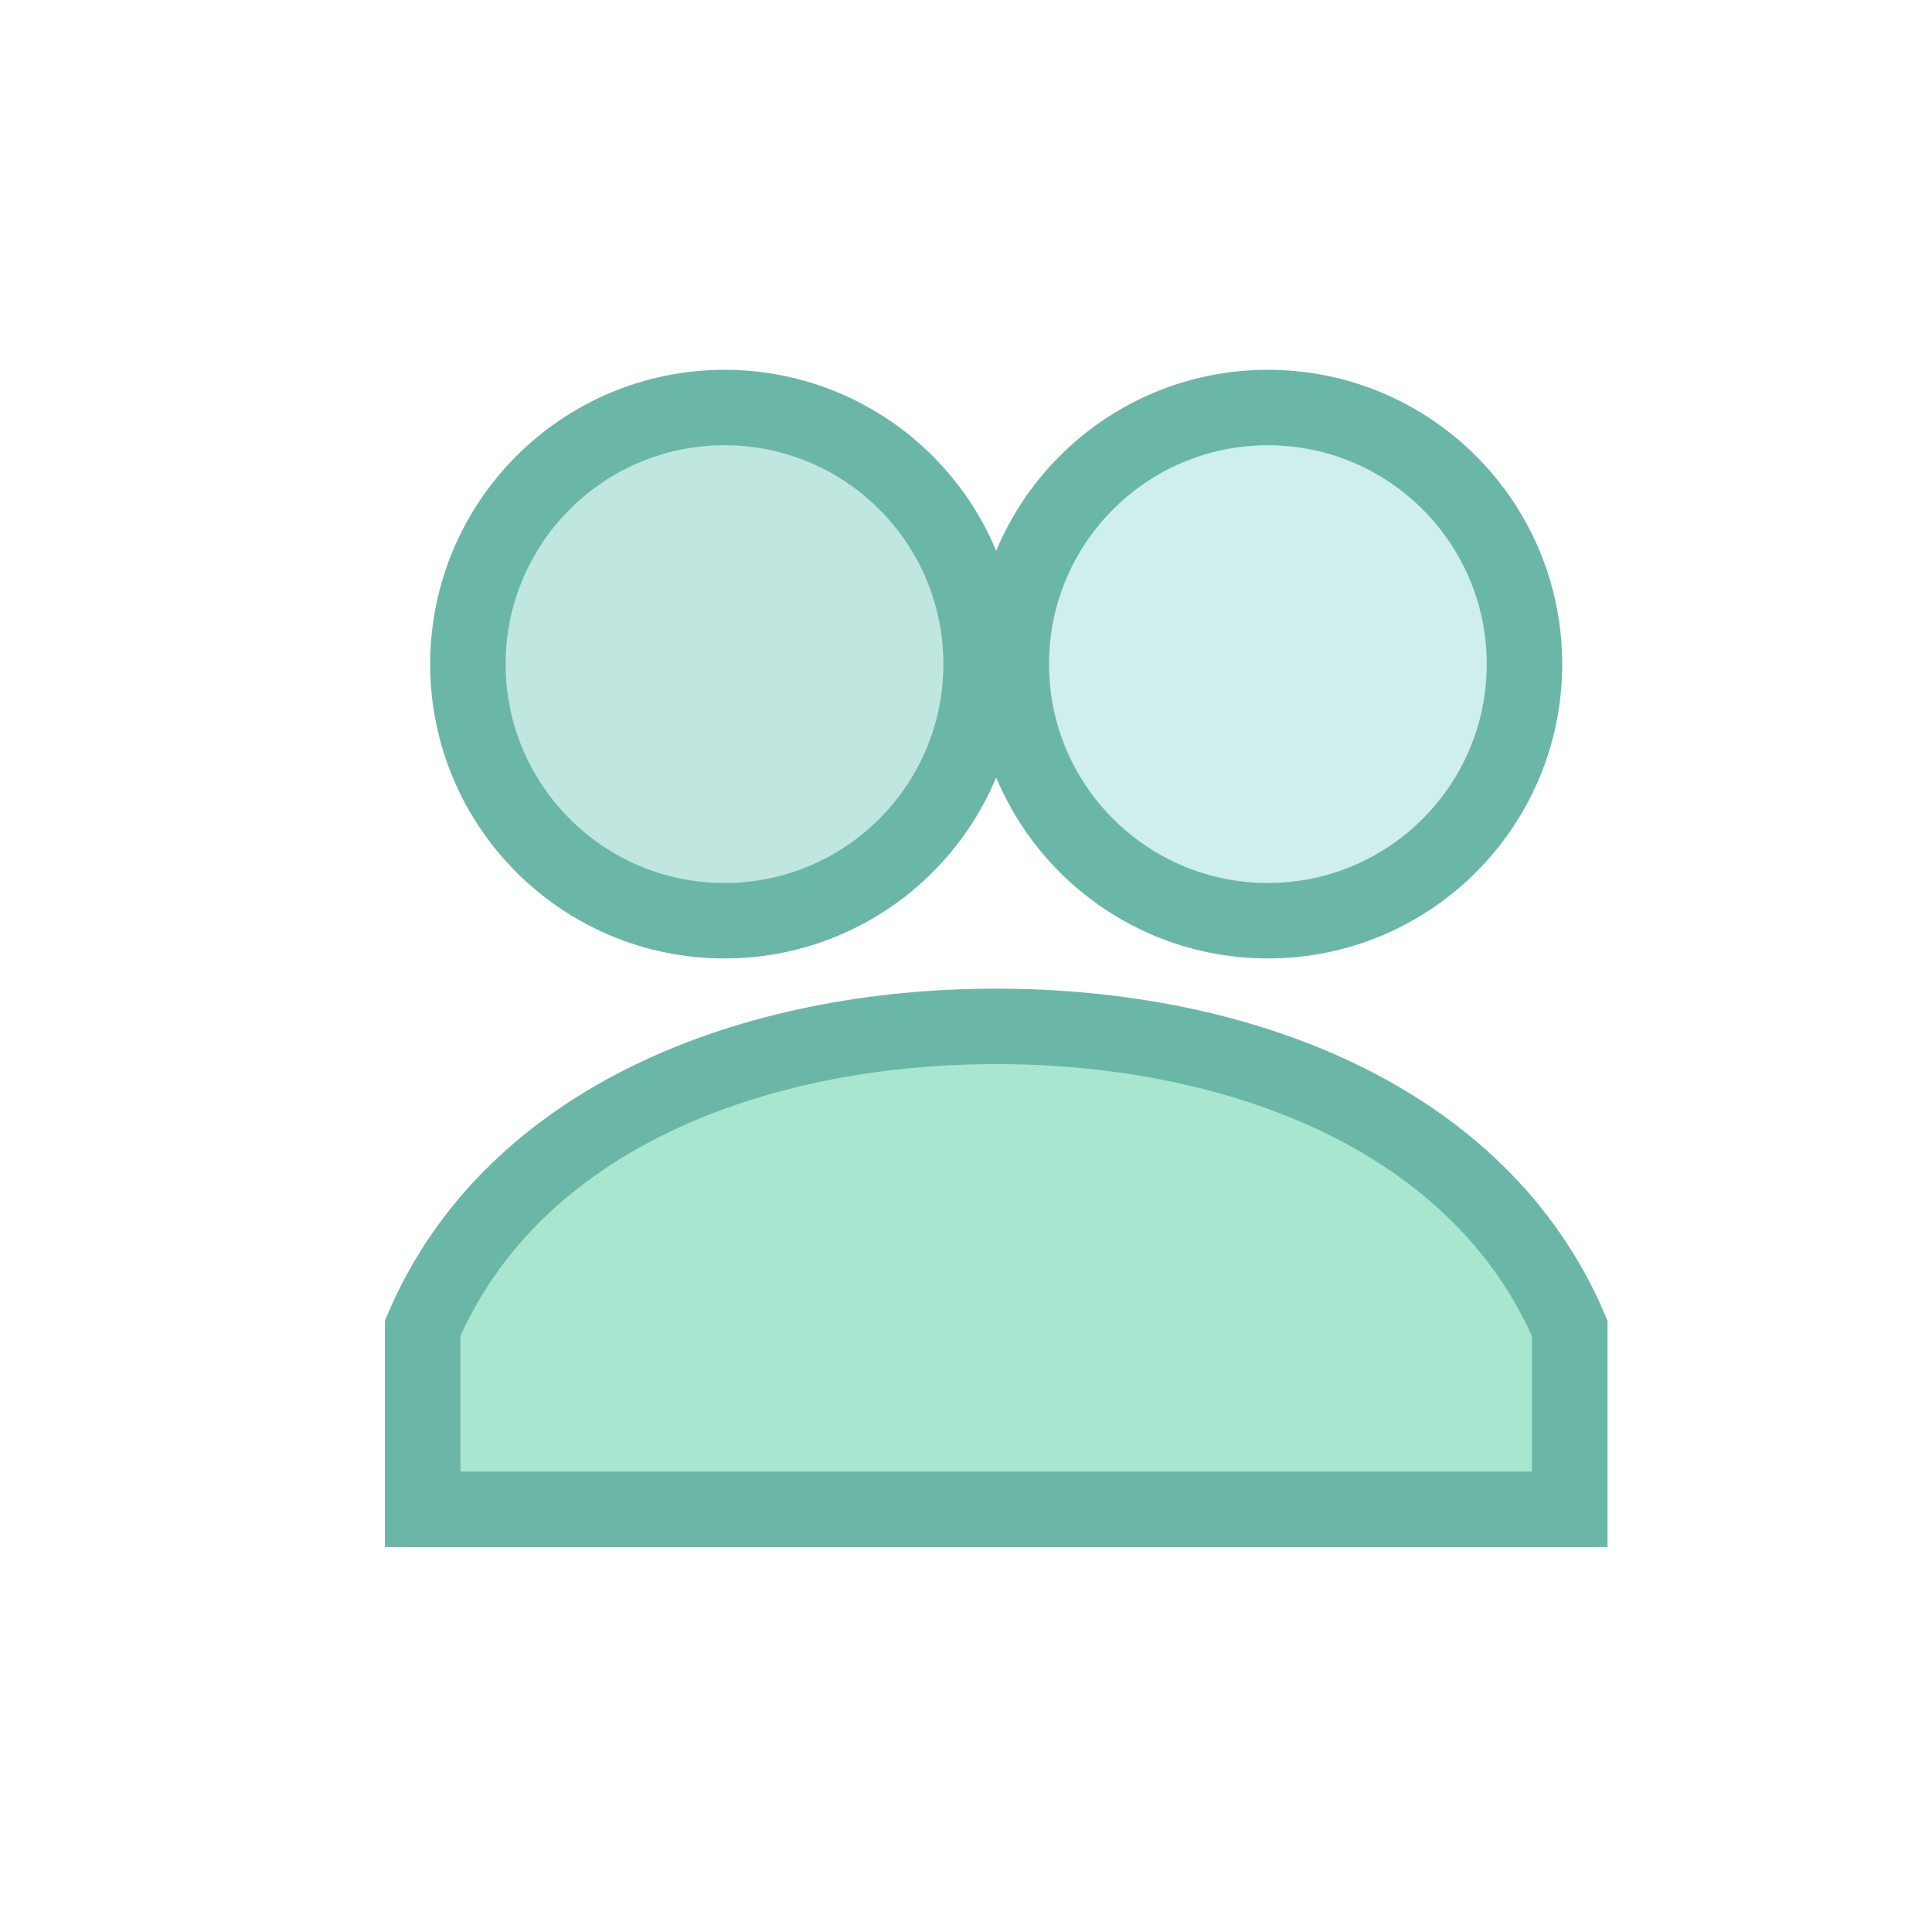
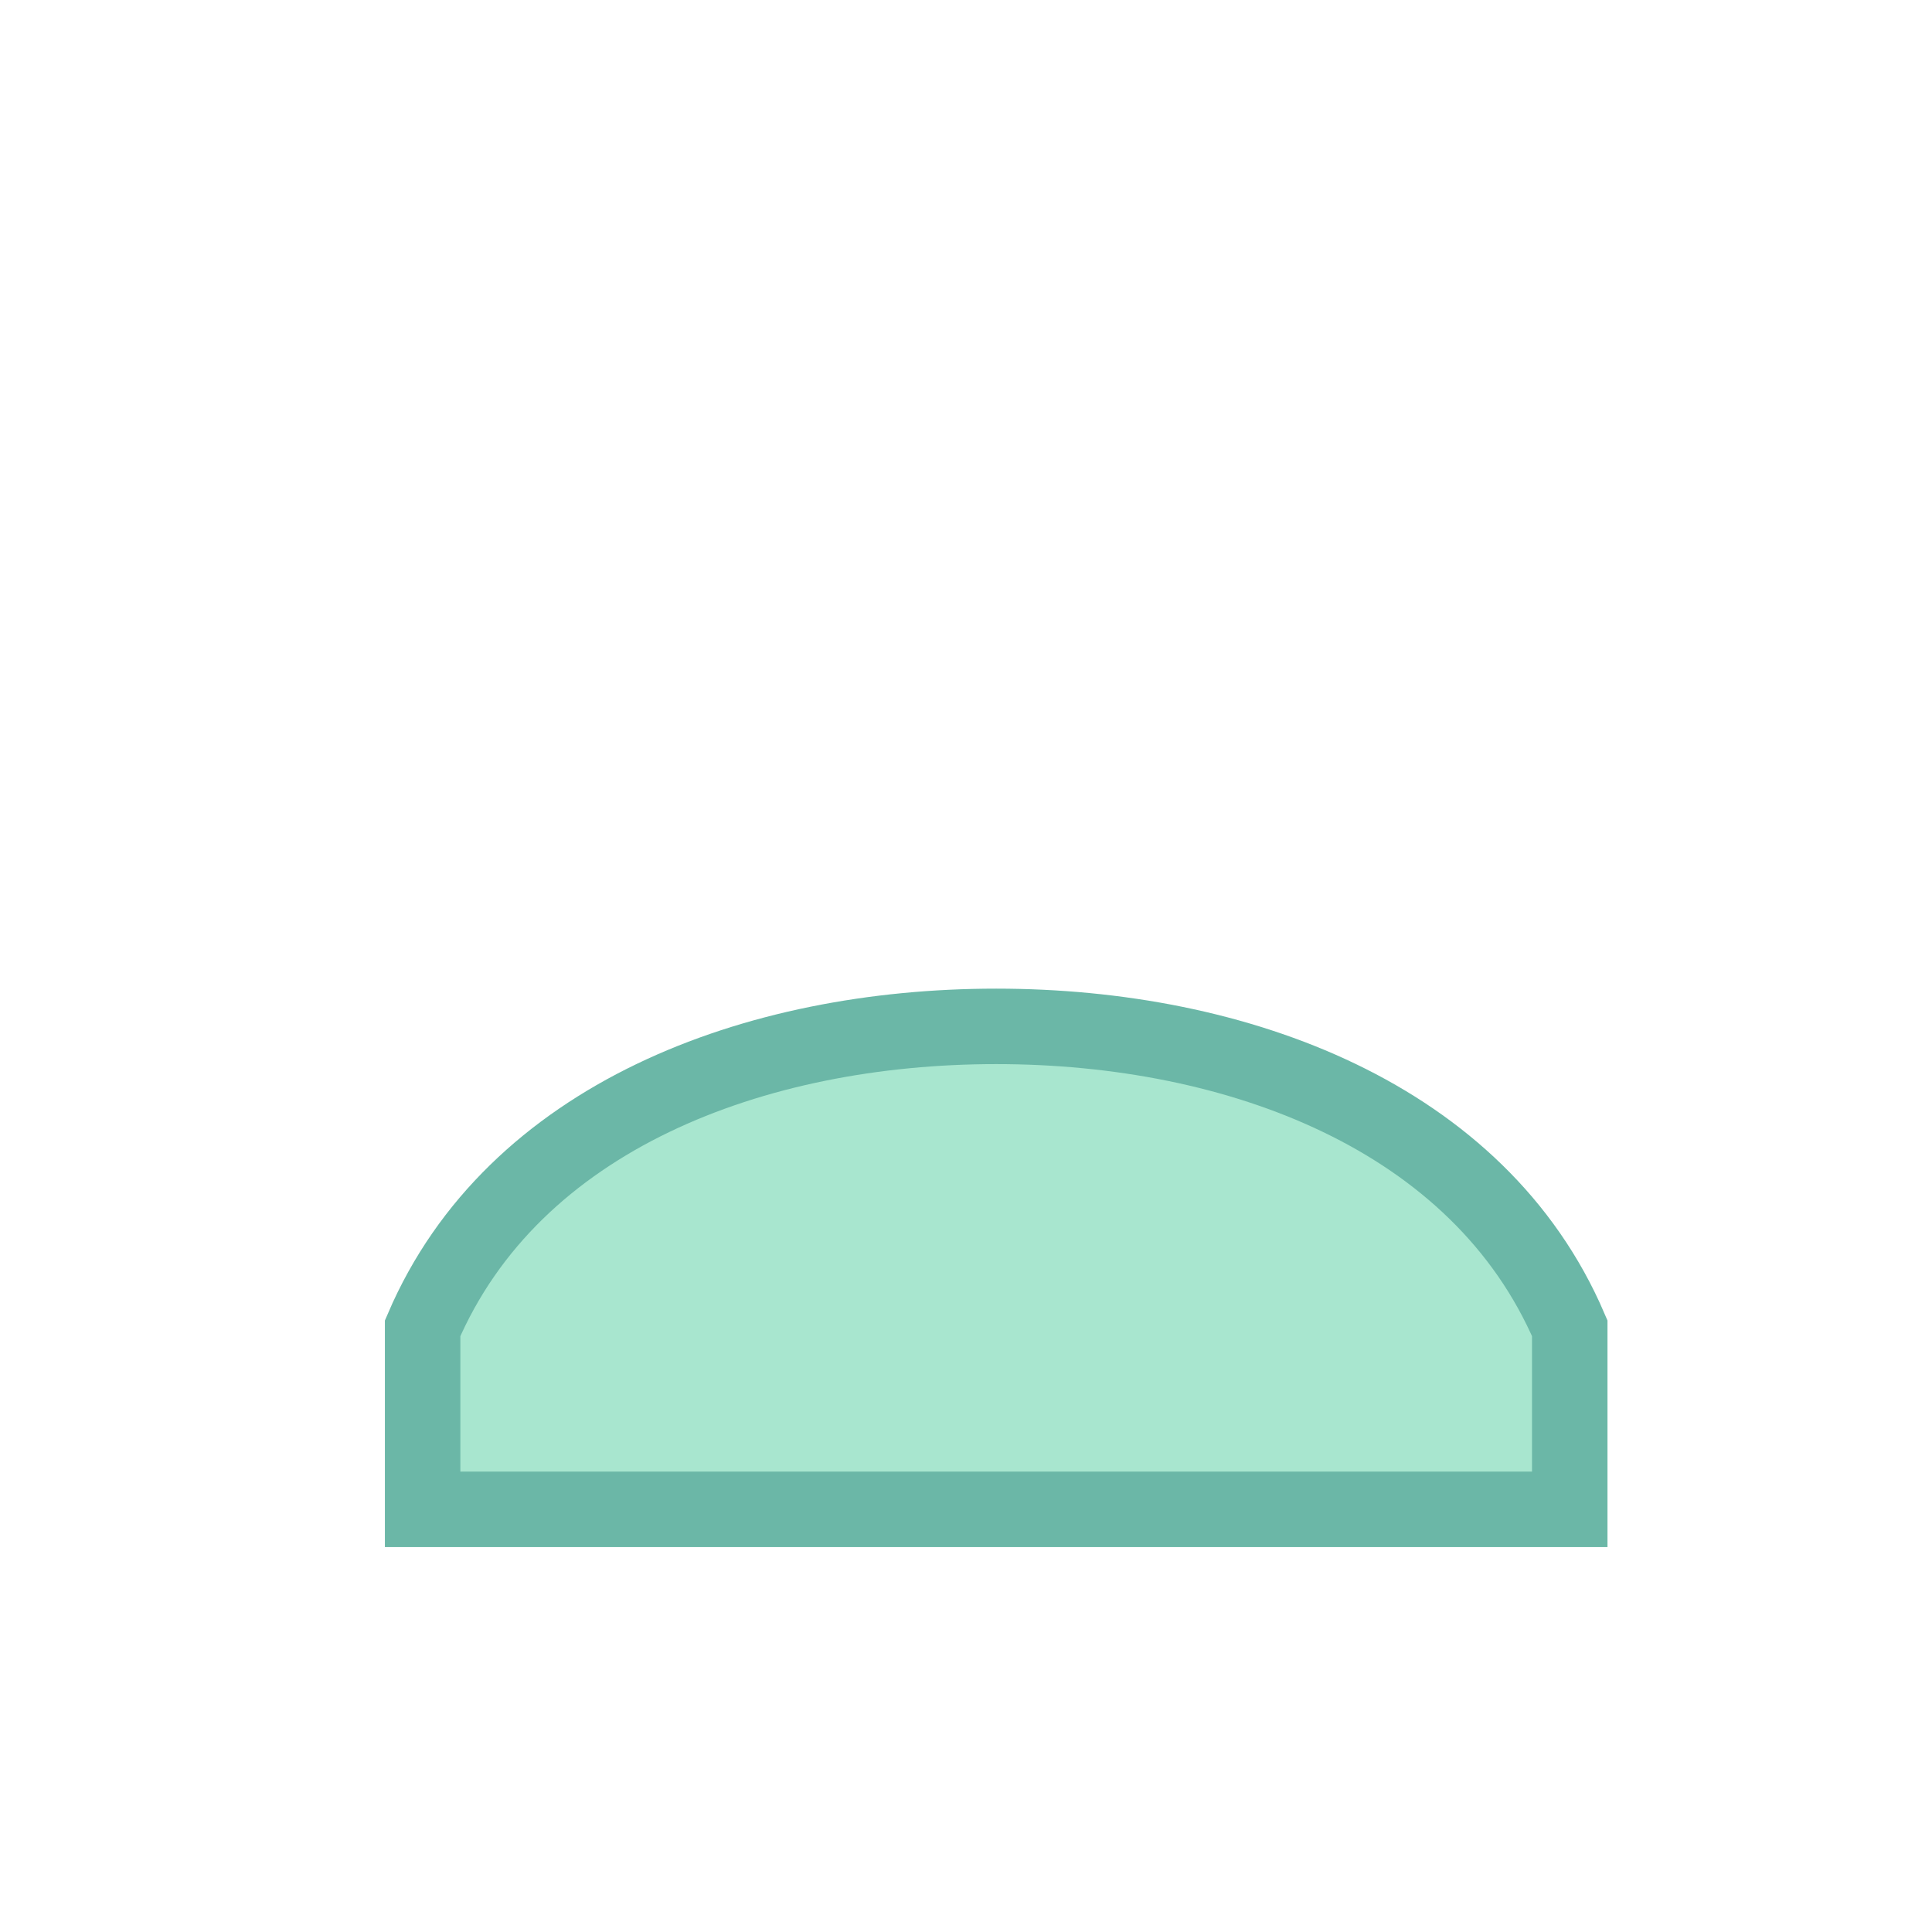
<svg xmlns="http://www.w3.org/2000/svg" width="64" height="64" viewBox="0 0 64 64">
  <defs>
    <filter id="rough">
      <feTurbulence type="fractalNoise" baseFrequency="0.8" numOctaves="1" seed="8" result="noise" />
      <feDisplacementMap in="SourceGraphic" in2="noise" scale="0.8" />
    </filter>
  </defs>
  <rect width="64" height="64" fill="none" />
-   <circle cx="24" cy="22" r="8.5" fill="#bfe7e0" stroke="#6bb7a7" stroke-width="2.5" filter="url(#rough)" />
-   <circle cx="42" cy="22" r="8.5" fill="#cfeeee" stroke="#6bb7a7" stroke-width="2.5" filter="url(#rough)" />
  <path d="M14 44c3-7 11-10 19-10s16 3 19 10v6H14z" fill="#a8e6cf" stroke="#6bb7a7" stroke-width="2.5" filter="url(#rough)" />
</svg>